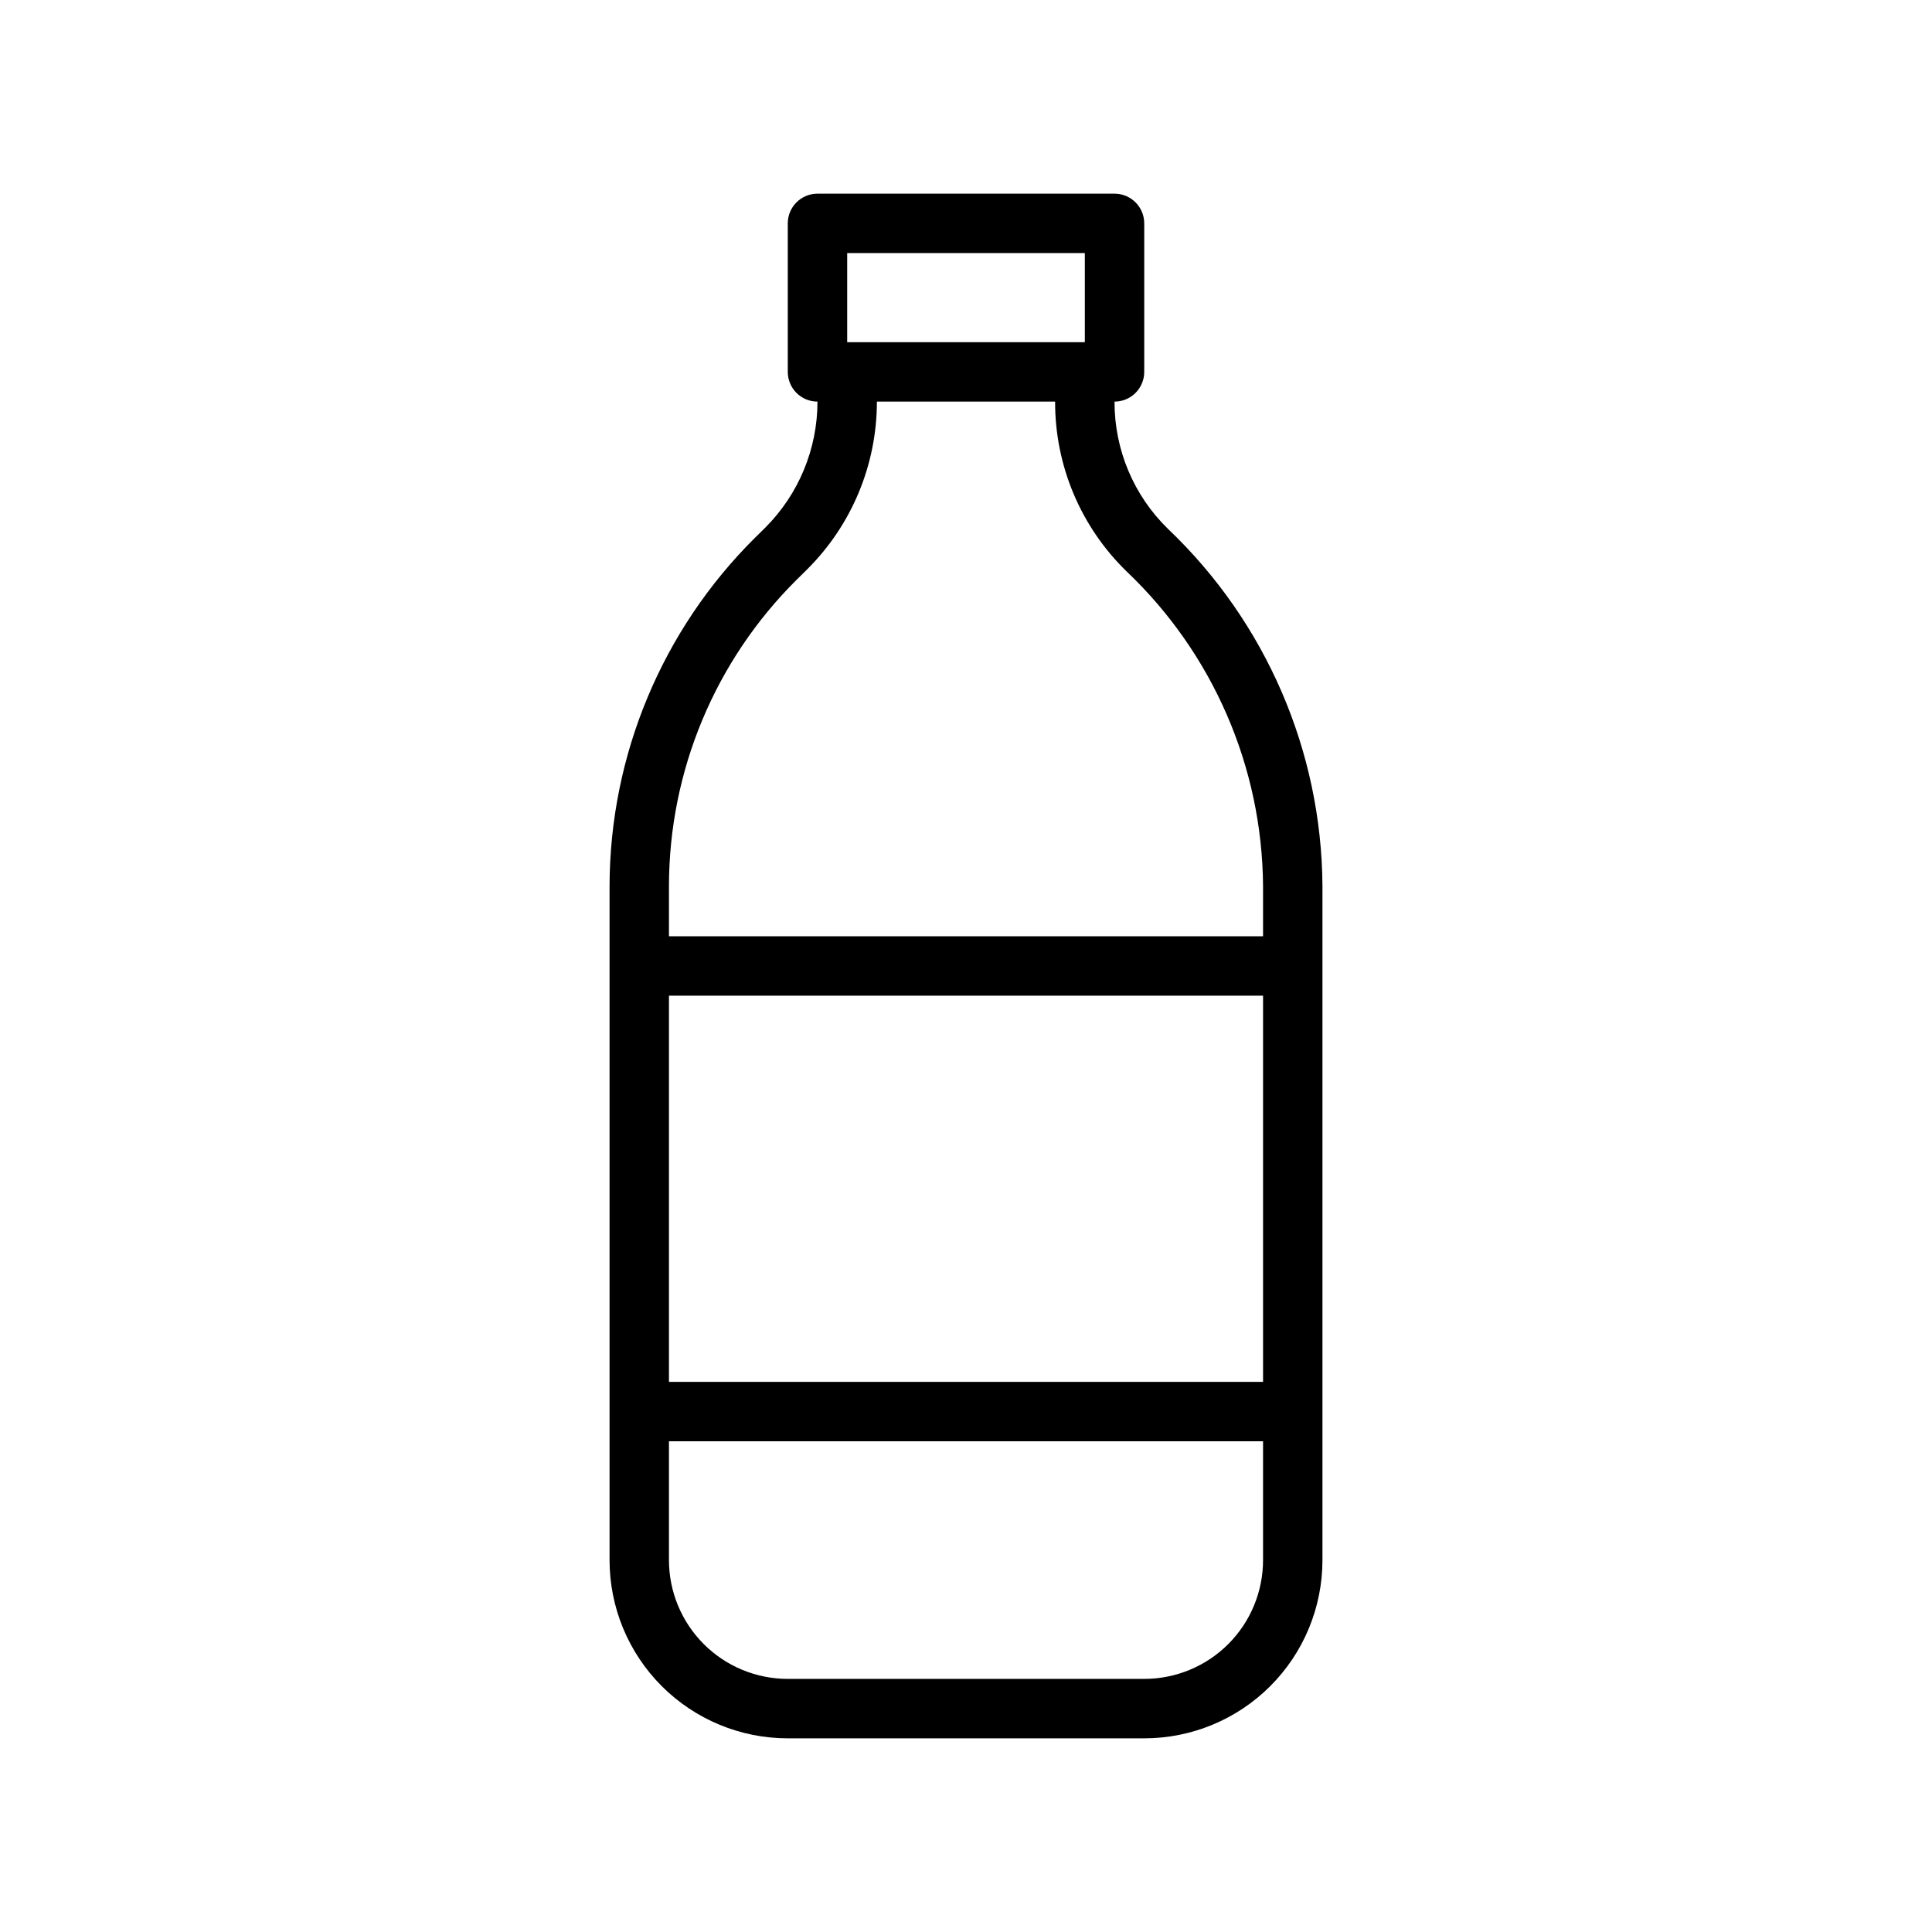
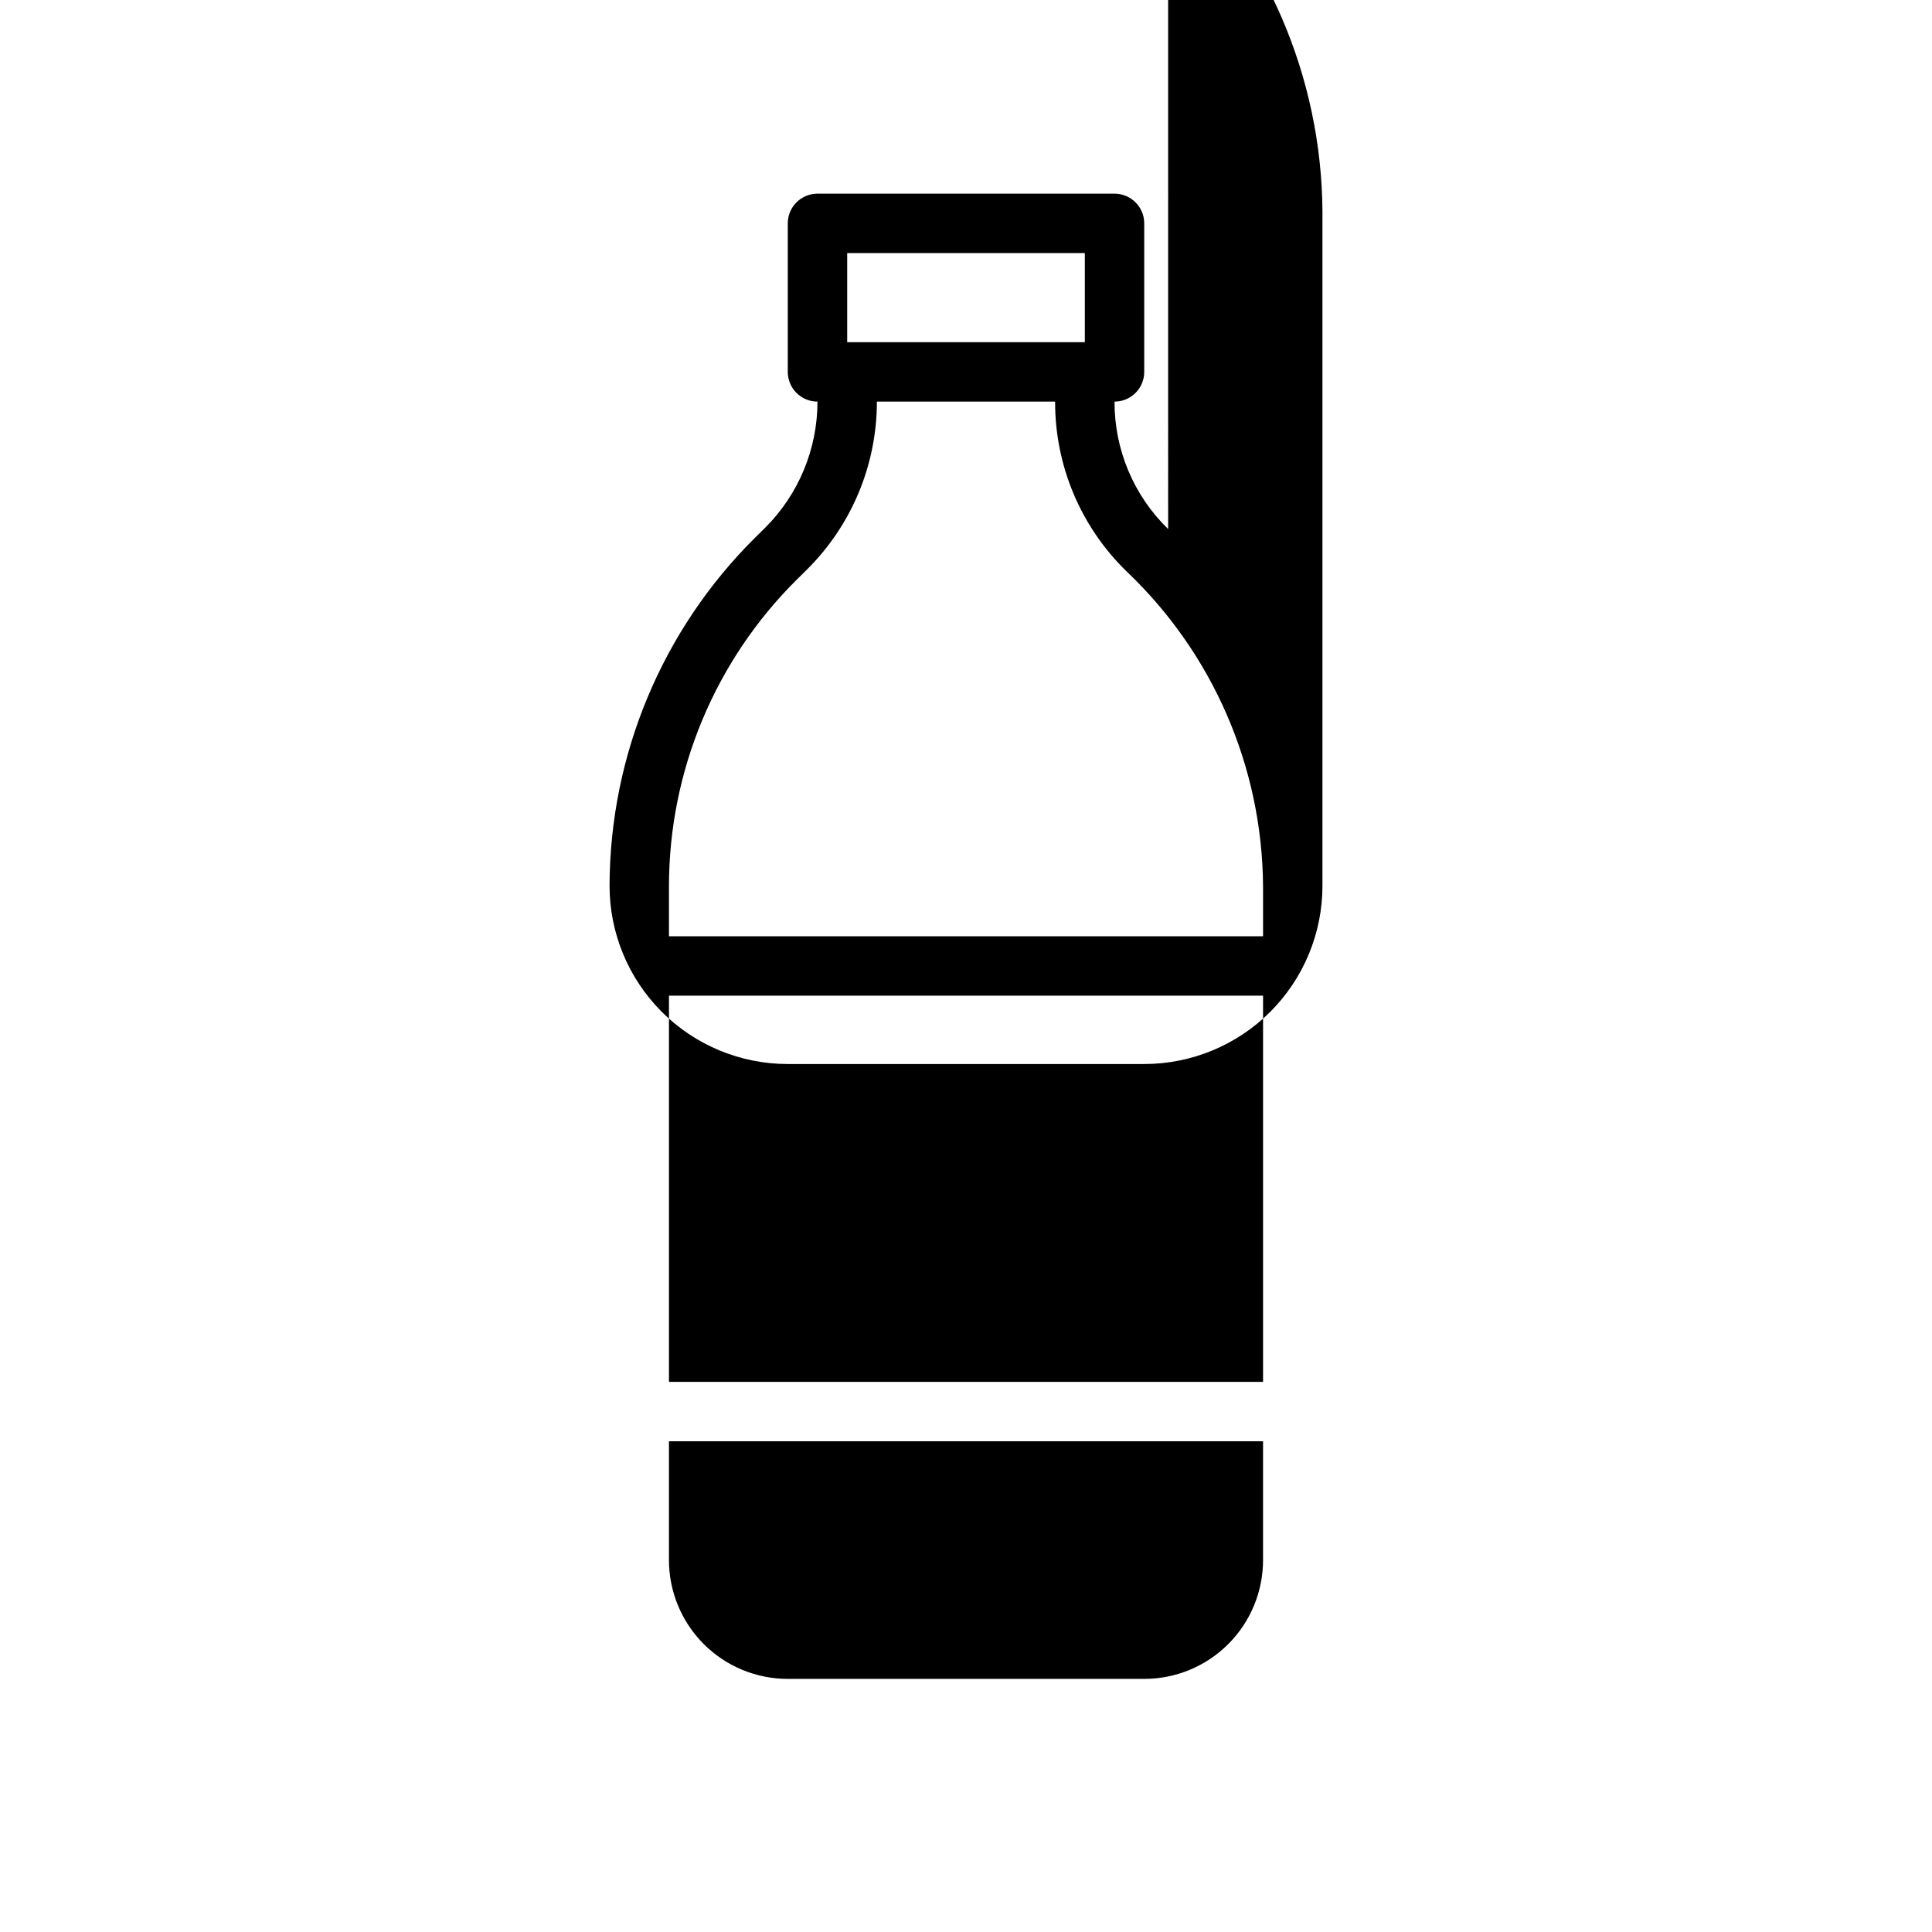
<svg xmlns="http://www.w3.org/2000/svg" fill="#000000" width="800px" height="800px" version="1.1" viewBox="144 144 512 512">
-   <path d="m453.57 284.2c-9.125-8.859-14.254-21.051-14.207-33.77 2.086 0 4.09-0.828 5.566-2.305 1.477-1.477 2.305-3.481 2.305-5.566v-39.359c0-2.09-0.828-4.09-2.305-5.566-1.477-1.477-3.481-2.309-5.566-2.309h-78.723c-4.348 0-7.871 3.527-7.871 7.875v39.359c0 2.086 0.832 4.09 2.305 5.566 1.477 1.477 3.481 2.305 5.566 2.305 0 12.516-4.969 24.523-13.812 33.379l-2.793 2.754h-0.004c-24.559 24.398-38.406 57.562-38.492 92.18v178.7c0 12.527 4.977 24.543 13.832 33.398 8.859 8.859 20.871 13.836 33.398 13.836h94.465c12.527 0 24.539-4.977 33.398-13.836 8.859-8.855 13.832-20.871 13.832-33.398v-178.7c-0.242-35.754-15.004-69.879-40.895-94.543zm-85.055-73.129h62.977v23.617h-62.977zm-13.422 86.594 2.875-2.832-0.004-0.004c11.797-11.766 18.422-27.738 18.422-44.398h47.23c-0.051 16.965 6.797 33.219 18.973 45.027 22.84 21.715 35.883 51.773 36.133 83.285v13.383h-157.44v-13.383c0.047-30.445 12.211-59.621 33.812-81.078zm123.63 212.54h-157.44v-102.34h157.44zm-31.488 78.719h-94.465c-8.352 0-16.359-3.316-22.266-9.223-5.902-5.902-9.223-13.914-9.223-22.266v-31.488h157.44v31.488c0 8.352-3.316 16.363-9.223 22.266-5.906 5.906-13.914 9.223-22.266 9.223z" />
+   <path d="m453.57 284.2c-9.125-8.859-14.254-21.051-14.207-33.77 2.086 0 4.09-0.828 5.566-2.305 1.477-1.477 2.305-3.481 2.305-5.566v-39.359c0-2.09-0.828-4.09-2.305-5.566-1.477-1.477-3.481-2.309-5.566-2.309h-78.723c-4.348 0-7.871 3.527-7.871 7.875v39.359c0 2.086 0.832 4.09 2.305 5.566 1.477 1.477 3.481 2.305 5.566 2.305 0 12.516-4.969 24.523-13.812 33.379l-2.793 2.754h-0.004c-24.559 24.398-38.406 57.562-38.492 92.18c0 12.527 4.977 24.543 13.832 33.398 8.859 8.859 20.871 13.836 33.398 13.836h94.465c12.527 0 24.539-4.977 33.398-13.836 8.859-8.855 13.832-20.871 13.832-33.398v-178.7c-0.242-35.754-15.004-69.879-40.895-94.543zm-85.055-73.129h62.977v23.617h-62.977zm-13.422 86.594 2.875-2.832-0.004-0.004c11.797-11.766 18.422-27.738 18.422-44.398h47.23c-0.051 16.965 6.797 33.219 18.973 45.027 22.84 21.715 35.883 51.773 36.133 83.285v13.383h-157.44v-13.383c0.047-30.445 12.211-59.621 33.812-81.078zm123.63 212.54h-157.44v-102.34h157.44zm-31.488 78.719h-94.465c-8.352 0-16.359-3.316-22.266-9.223-5.902-5.902-9.223-13.914-9.223-22.266v-31.488h157.44v31.488c0 8.352-3.316 16.363-9.223 22.266-5.906 5.906-13.914 9.223-22.266 9.223z" />
</svg>